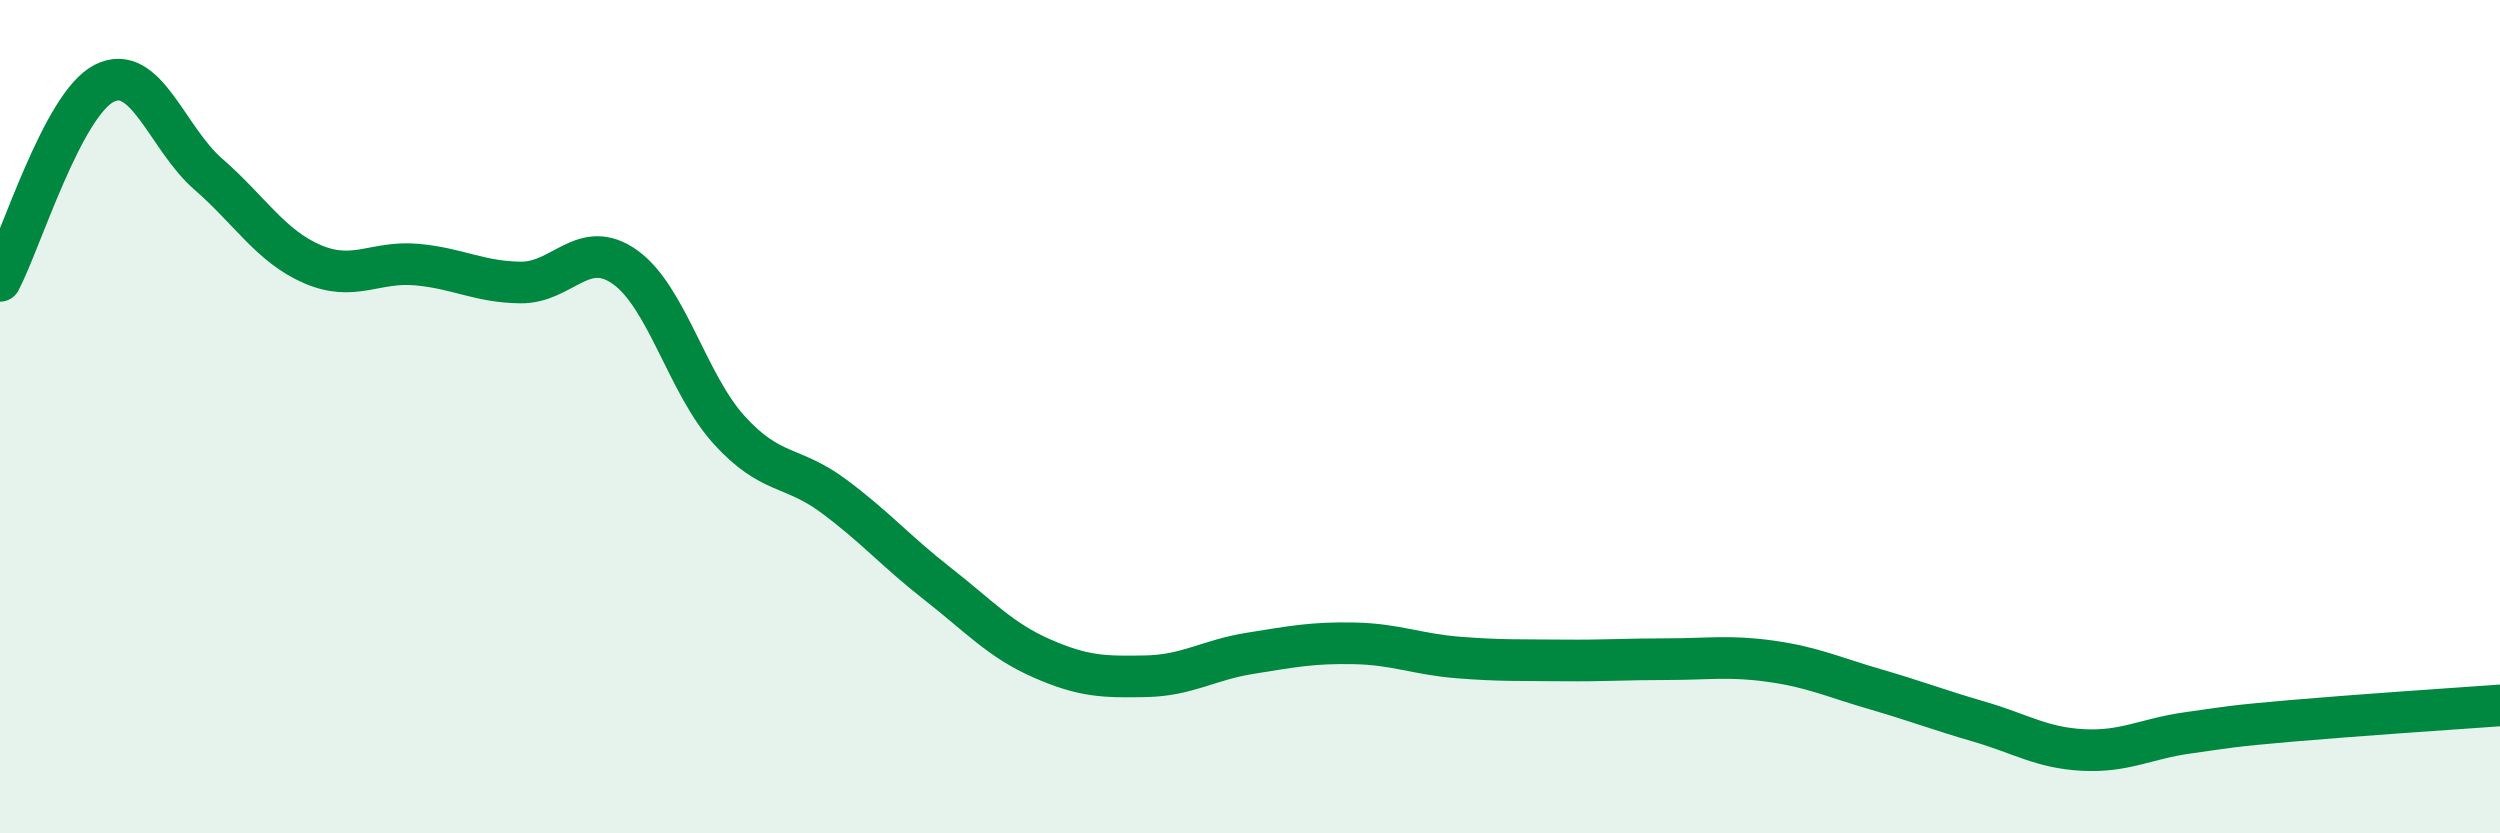
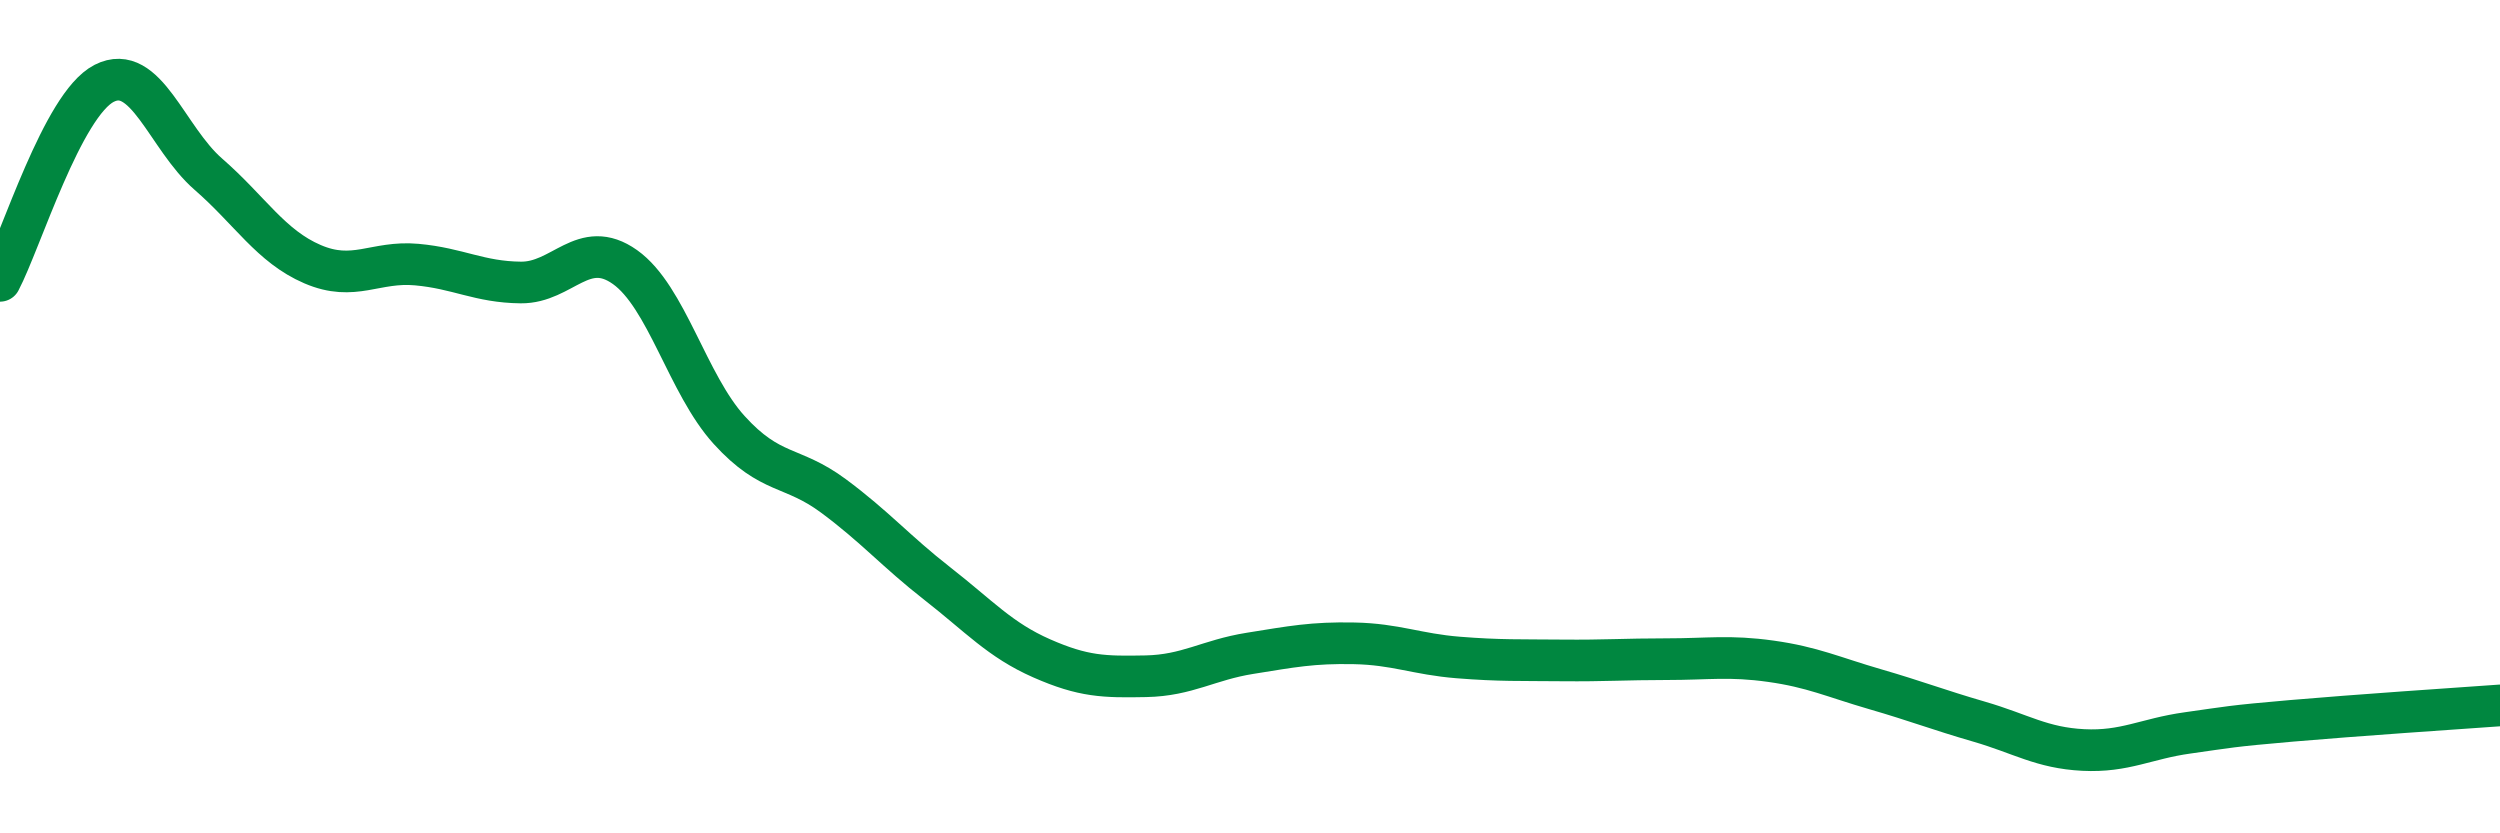
<svg xmlns="http://www.w3.org/2000/svg" width="60" height="20" viewBox="0 0 60 20">
-   <path d="M 0,6.74 C 0.5,5.79 1.5,2.51 2.5,2 C 3.5,1.49 4,3.31 5,4.18 C 6,5.05 6.5,5.91 7.5,6.34 C 8.5,6.77 9,6.26 10,6.35 C 11,6.44 11.5,6.77 12.5,6.78 C 13.5,6.79 14,5.7 15,6.41 C 16,7.12 16.5,9.22 17.5,10.32 C 18.5,11.42 19,11.16 20,11.9 C 21,12.64 21.5,13.23 22.5,14.01 C 23.5,14.79 24,15.36 25,15.8 C 26,16.24 26.5,16.25 27.5,16.23 C 28.5,16.21 29,15.84 30,15.68 C 31,15.52 31.5,15.42 32.5,15.44 C 33.5,15.46 34,15.7 35,15.78 C 36,15.86 36.5,15.84 37.5,15.85 C 38.5,15.86 39,15.82 40,15.82 C 41,15.82 41.5,15.73 42.5,15.87 C 43.5,16.01 44,16.25 45,16.54 C 46,16.83 46.5,17.03 47.5,17.32 C 48.5,17.61 49,17.95 50,18 C 51,18.05 51.5,17.73 52.5,17.59 C 53.5,17.45 53.5,17.43 55,17.3 C 56.5,17.17 59,17 60,16.93L60 20L0 20Z" fill="#008740" opacity="0.1" stroke-linecap="round" stroke-linejoin="round" />
  <path d="M 0,6.74 C 0.5,5.79 1.5,2.51 2.5,2 C 3.5,1.49 4,3.31 5,4.18 C 6,5.05 6.5,5.91 7.5,6.34 C 8.5,6.77 9,6.26 10,6.35 C 11,6.44 11.5,6.77 12.5,6.78 C 13.5,6.79 14,5.7 15,6.41 C 16,7.12 16.5,9.22 17.5,10.32 C 18.5,11.42 19,11.16 20,11.9 C 21,12.64 21.5,13.23 22.5,14.01 C 23.5,14.79 24,15.36 25,15.8 C 26,16.24 26.5,16.25 27.5,16.23 C 28.5,16.21 29,15.84 30,15.68 C 31,15.52 31.5,15.42 32.5,15.44 C 33.5,15.46 34,15.7 35,15.78 C 36,15.86 36.5,15.84 37.5,15.85 C 38.5,15.86 39,15.82 40,15.82 C 41,15.82 41.5,15.73 42.5,15.87 C 43.5,16.01 44,16.25 45,16.54 C 46,16.83 46.5,17.03 47.5,17.32 C 48.5,17.61 49,17.95 50,18 C 51,18.05 51.5,17.73 52.5,17.59 C 53.5,17.45 53.5,17.43 55,17.3 C 56.5,17.17 59,17 60,16.93" stroke="#008740" stroke-width="1" fill="none" stroke-linecap="round" stroke-linejoin="round" />
</svg>